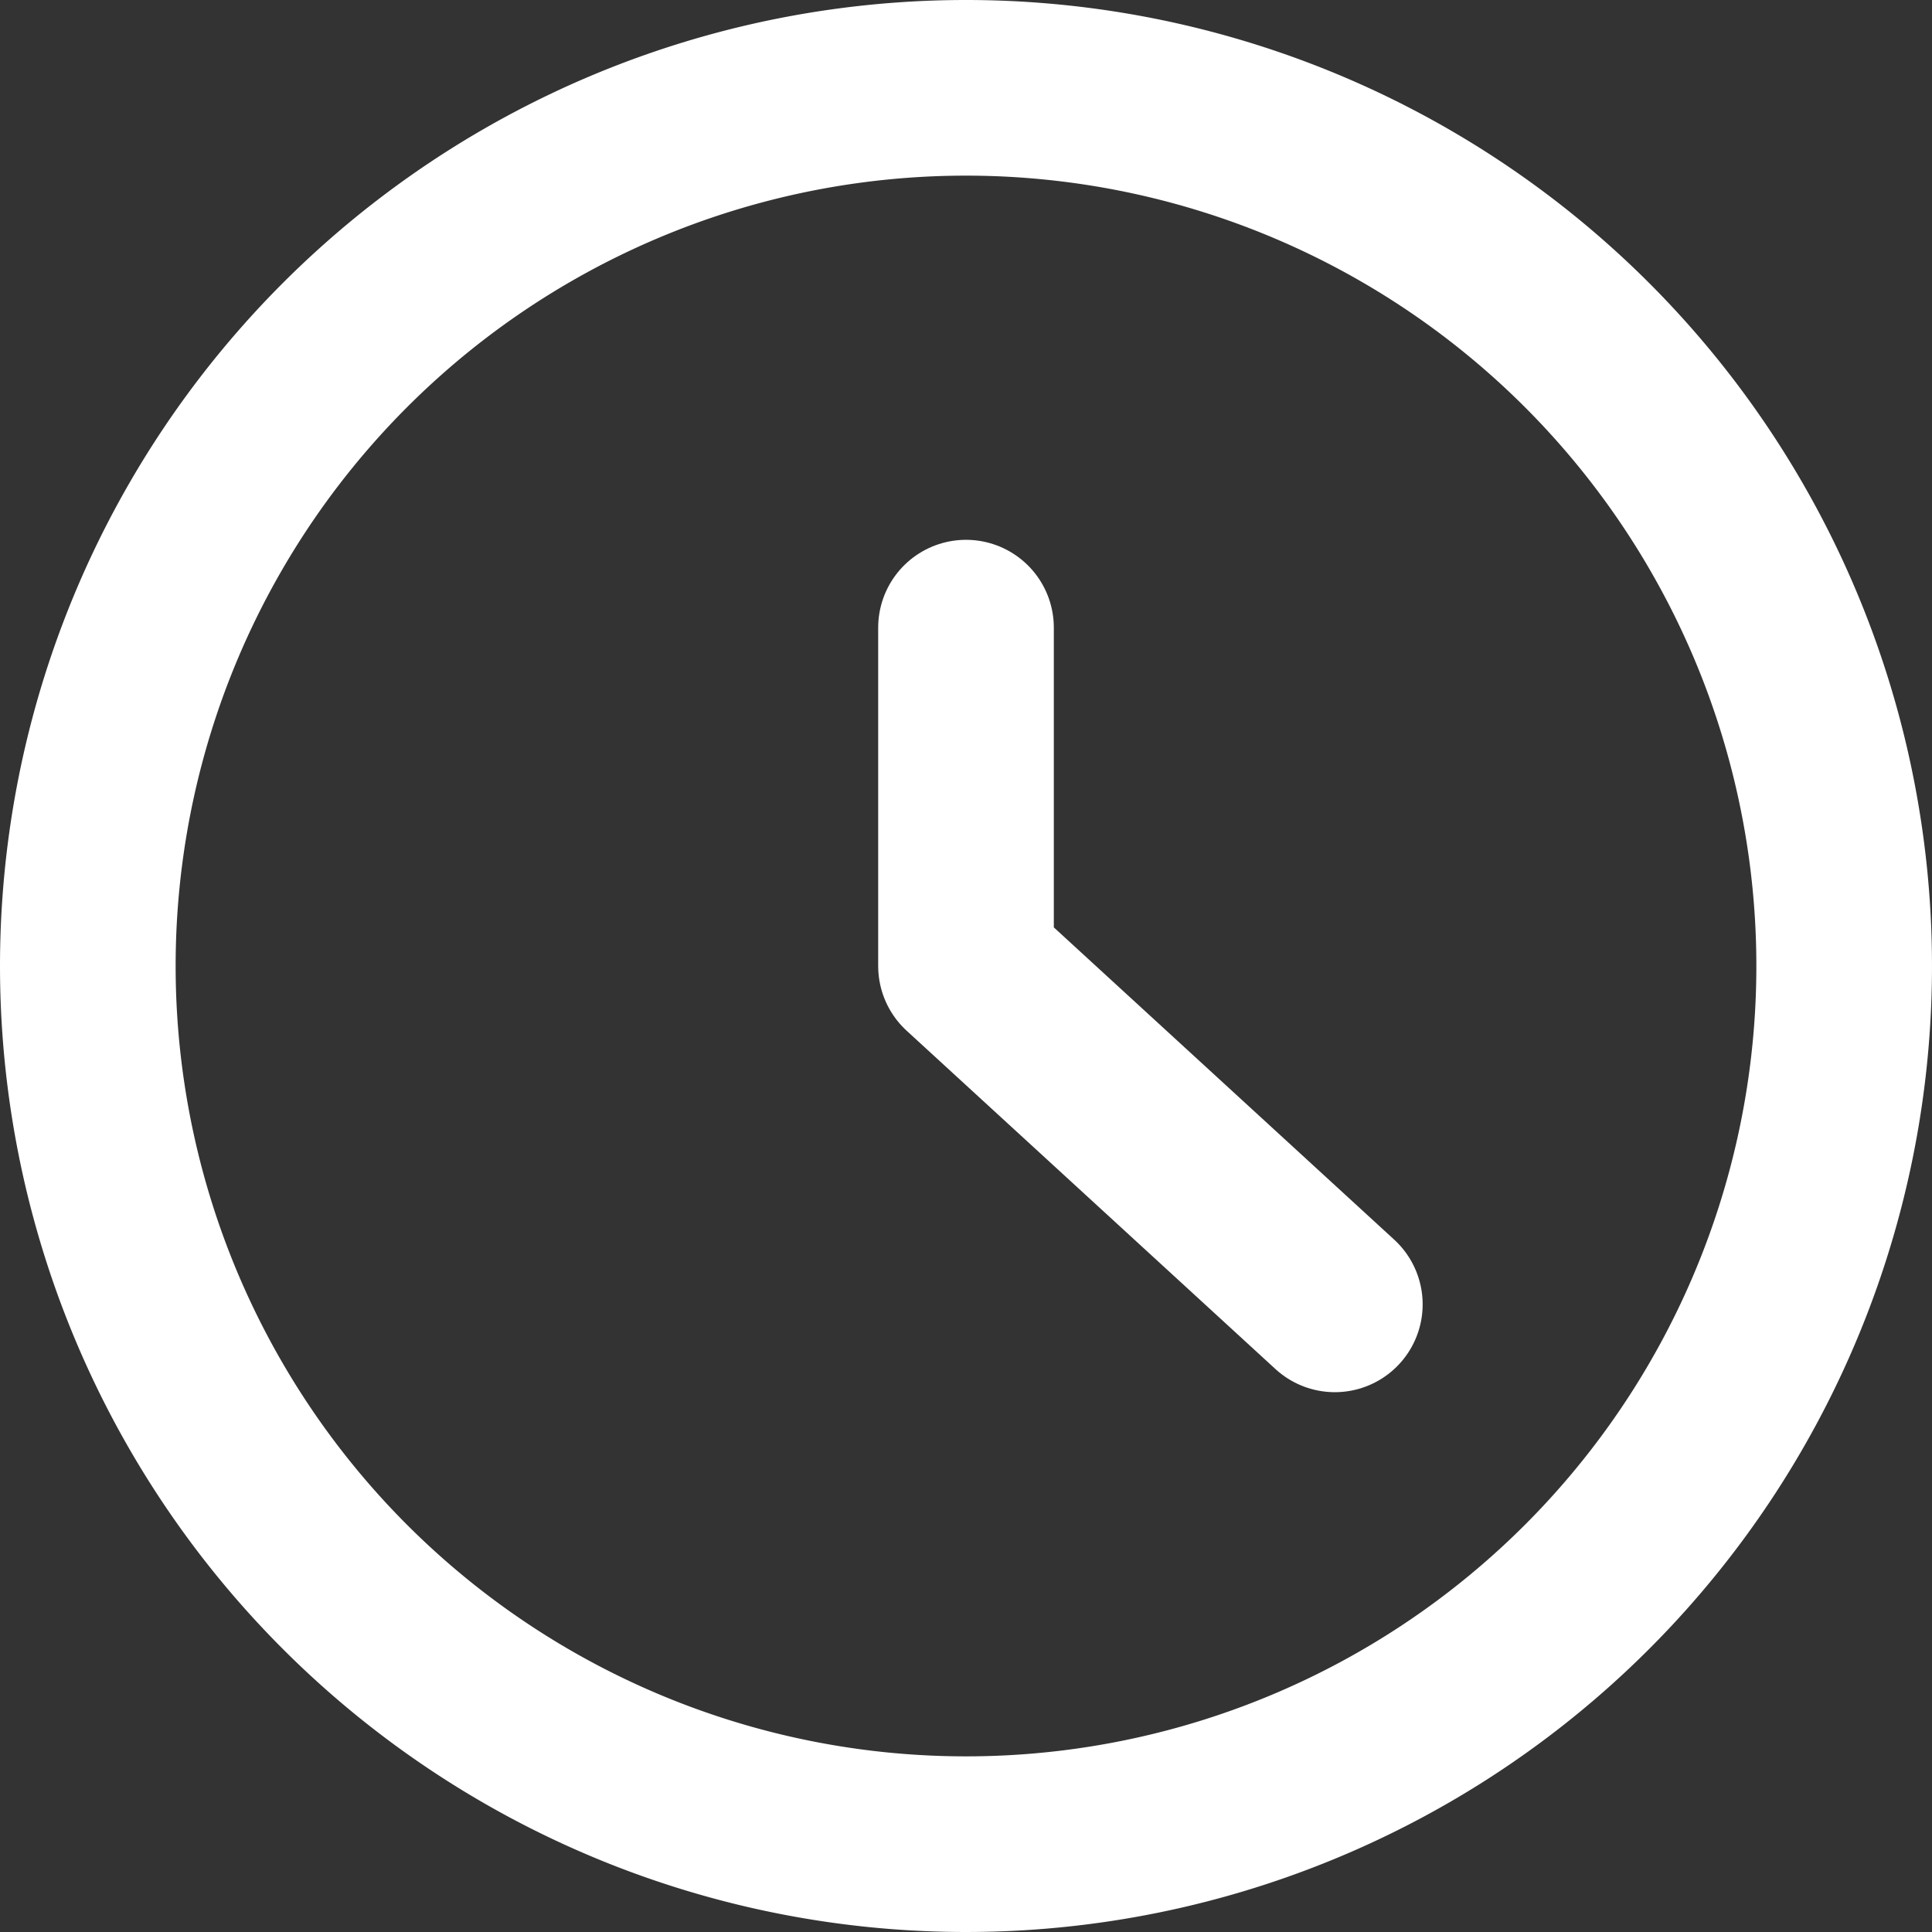
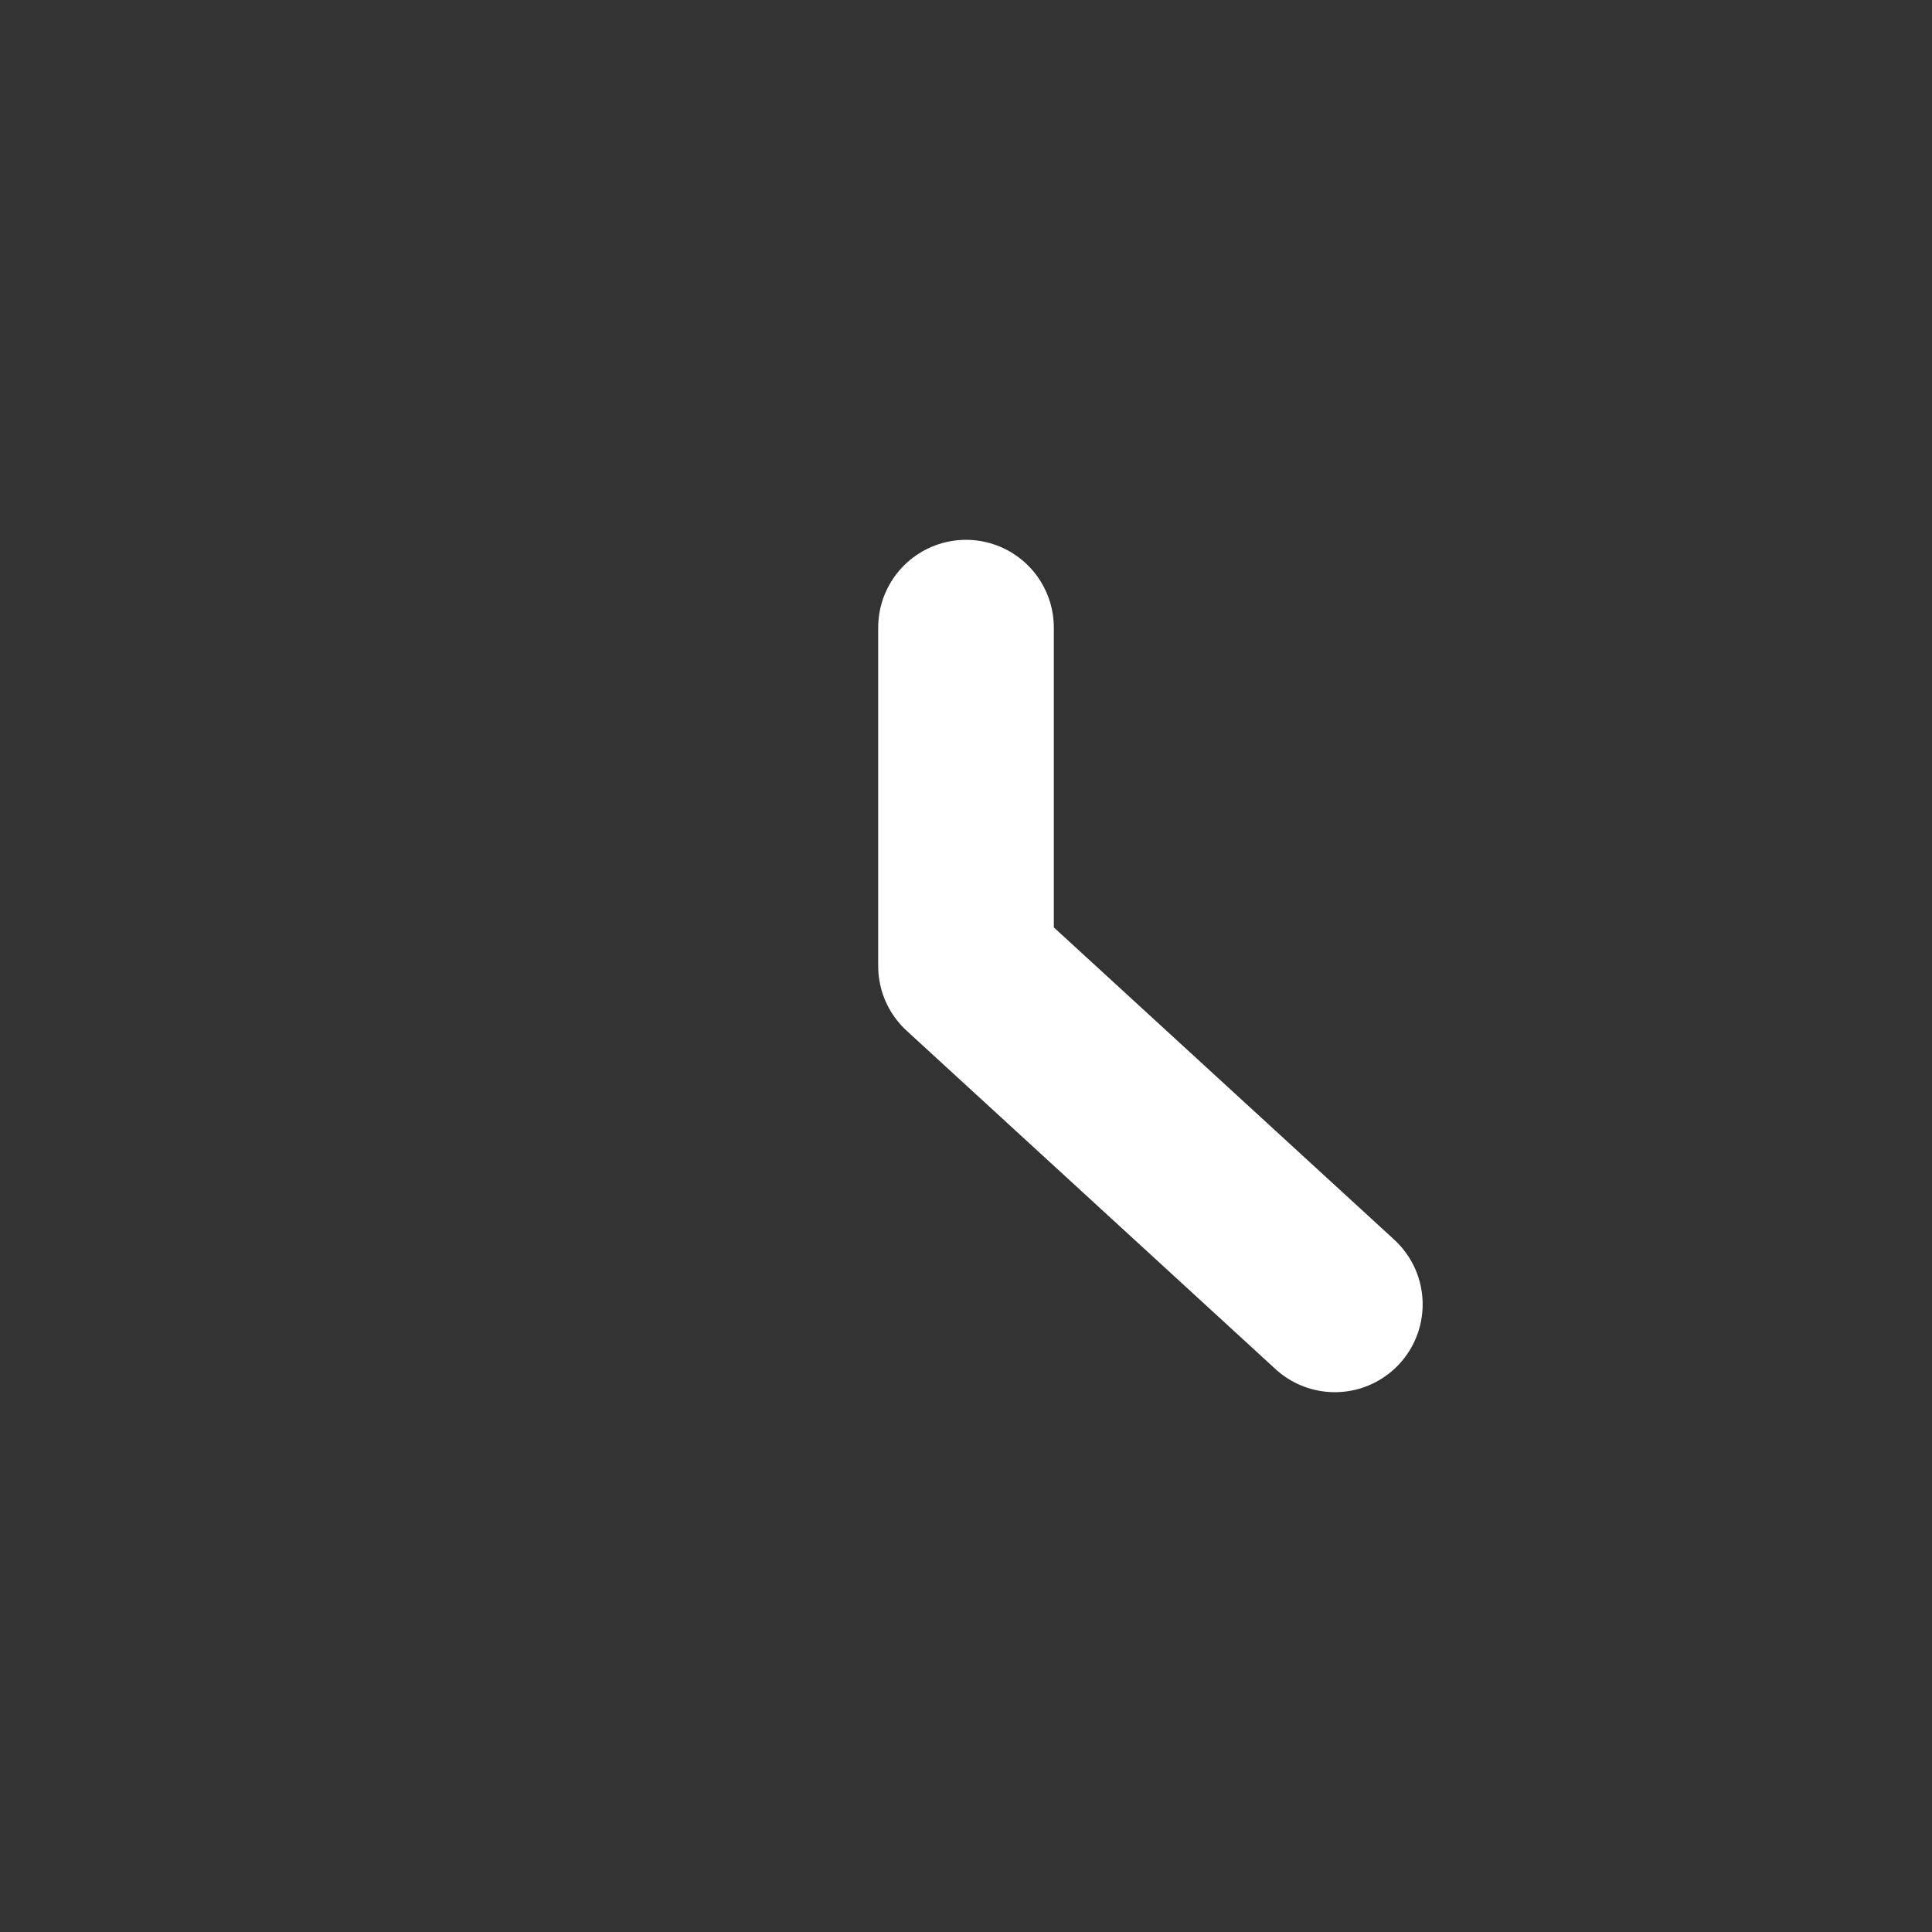
<svg xmlns="http://www.w3.org/2000/svg" width="22" height="22" viewBox="0 0 22 22">
  <rect x="0" y="0" width="22" height="22" fill="#333333" stroke="none" />
-   <path data-name="Path 44605" d="M1.206 11.211a10 10 0 1 0 10-10 10 10 0 0 0-10 10" transform="translate(-.206 -.211)" style="fill:none;stroke:#fff;stroke-linecap:round;stroke-linejoin:round;stroke-width:2px" />
  <path data-name="Path 44606" d="M29 15.711v3.853l4.2 3.853" transform="translate(-18 -8.564)" style="fill:none;stroke:#fff;stroke-linecap:round;stroke-linejoin:round;stroke-width:2px" />
</svg>